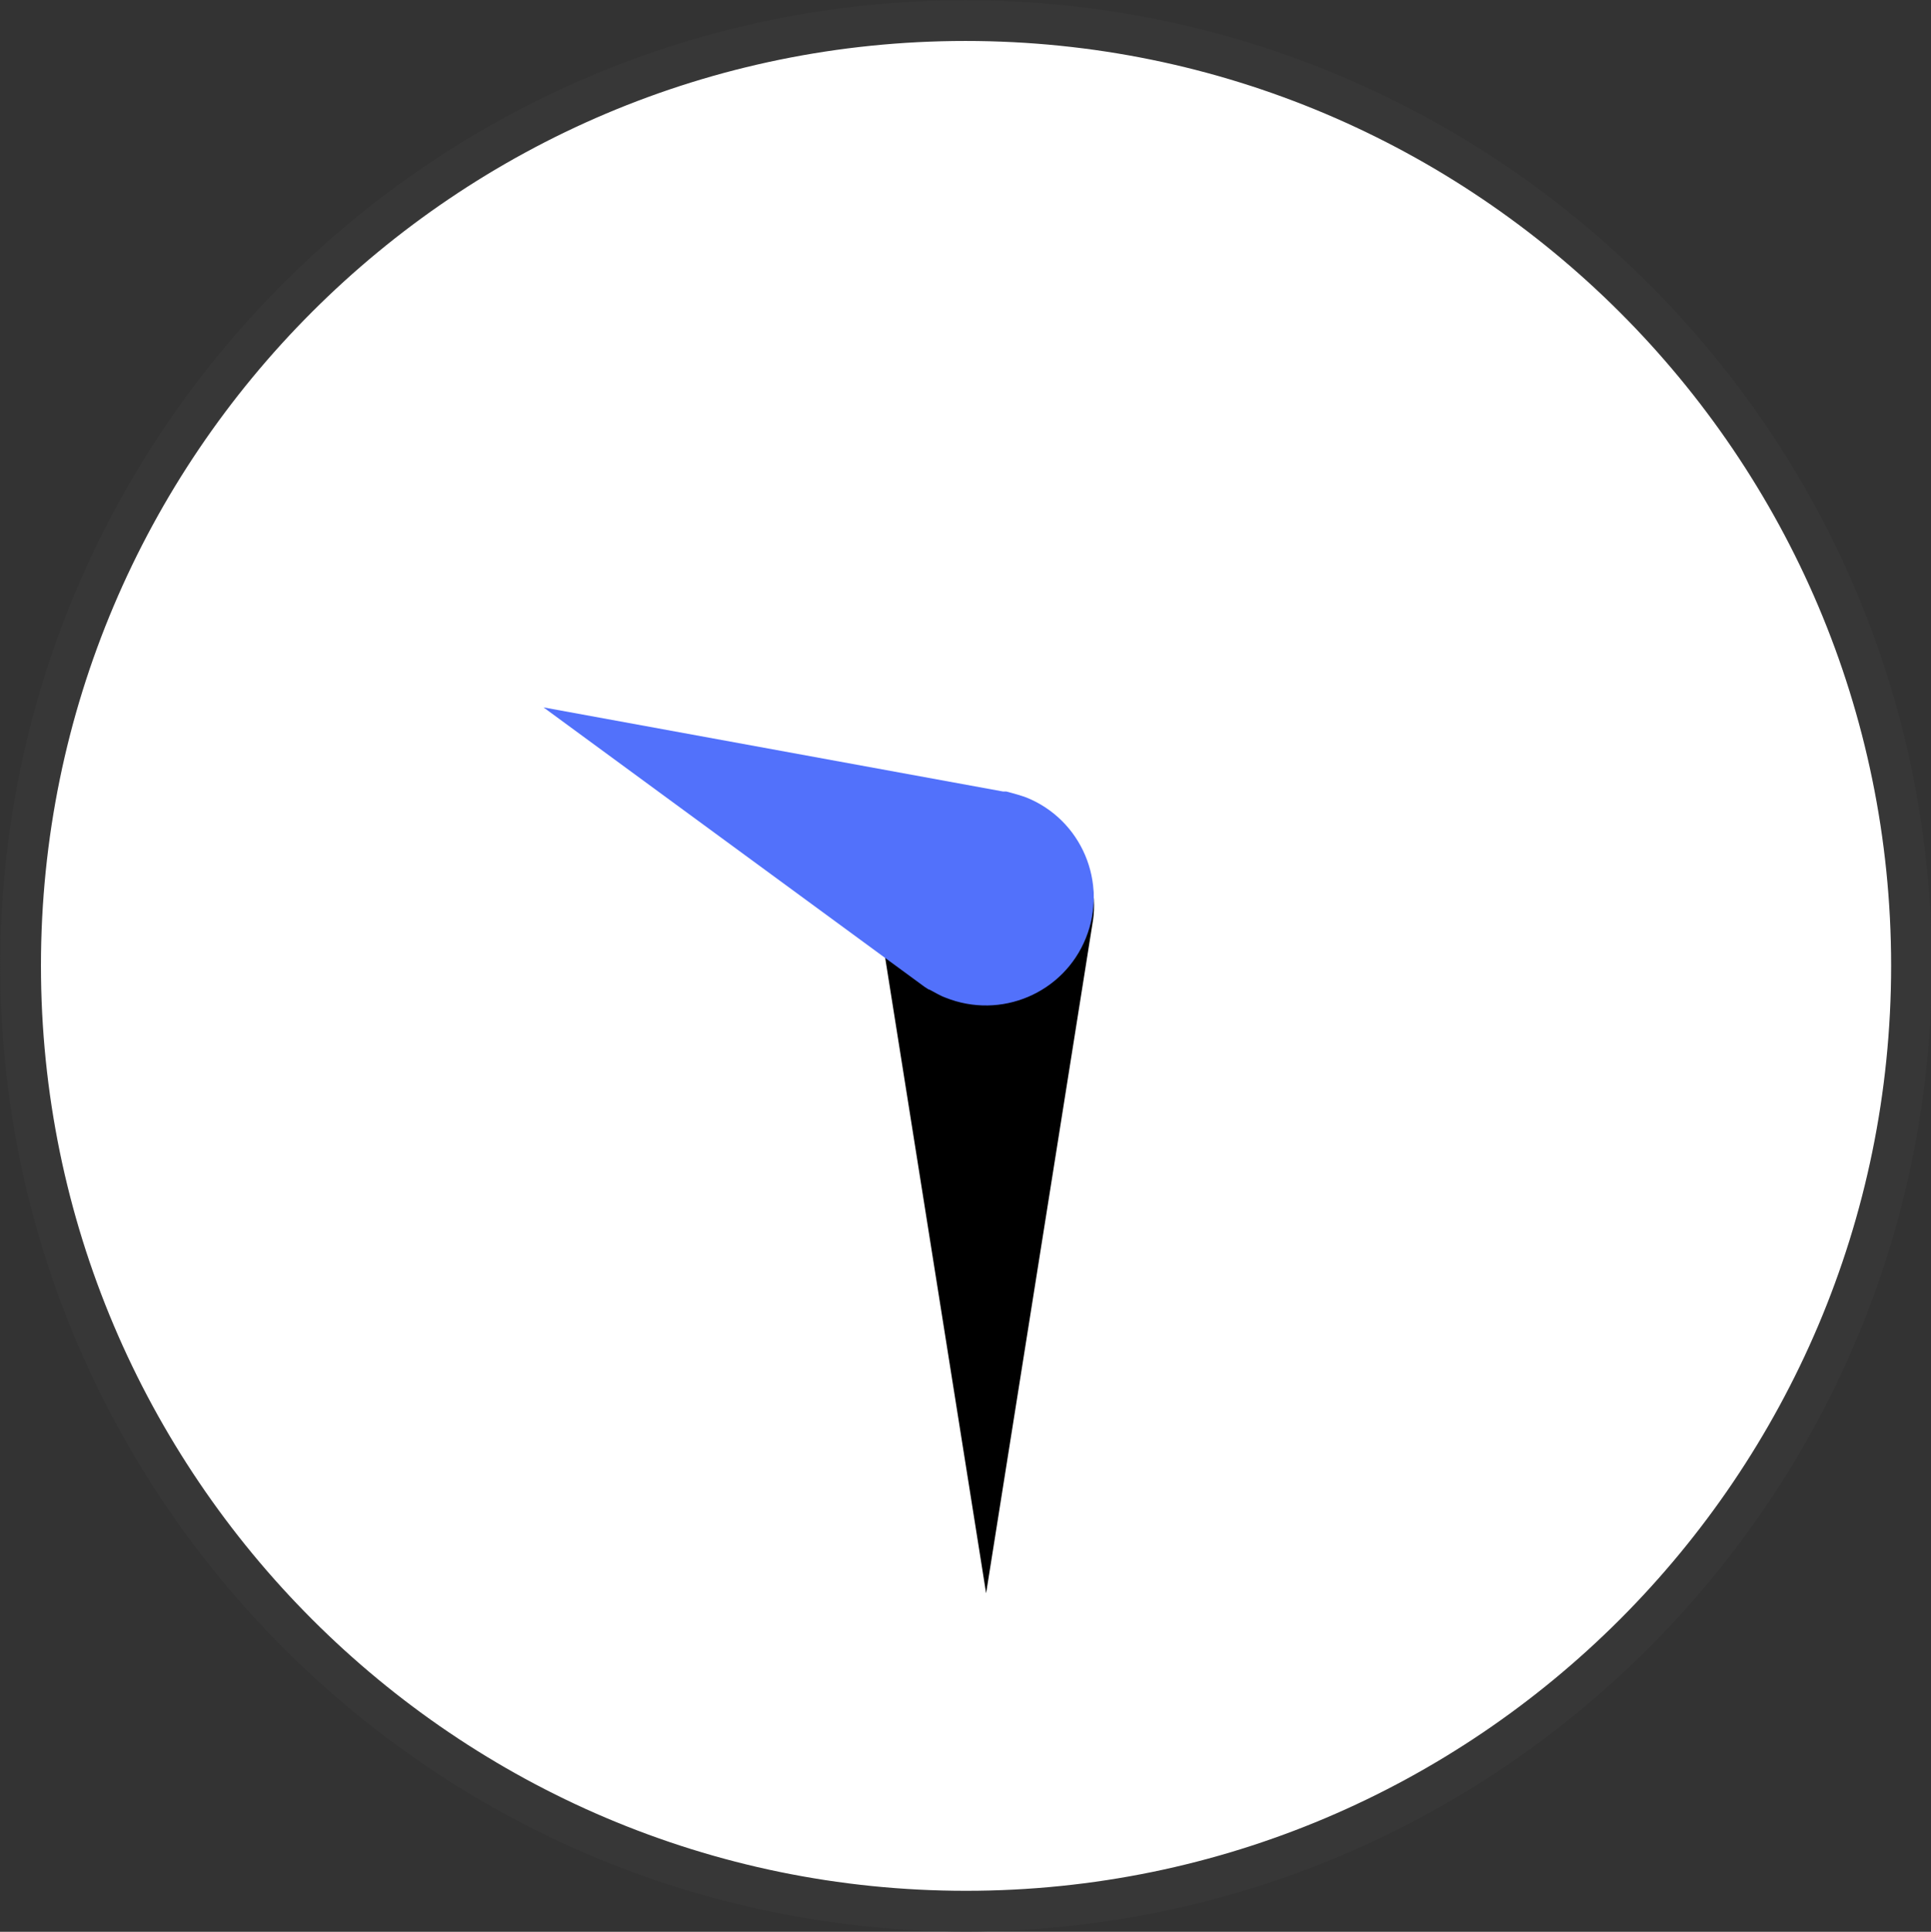
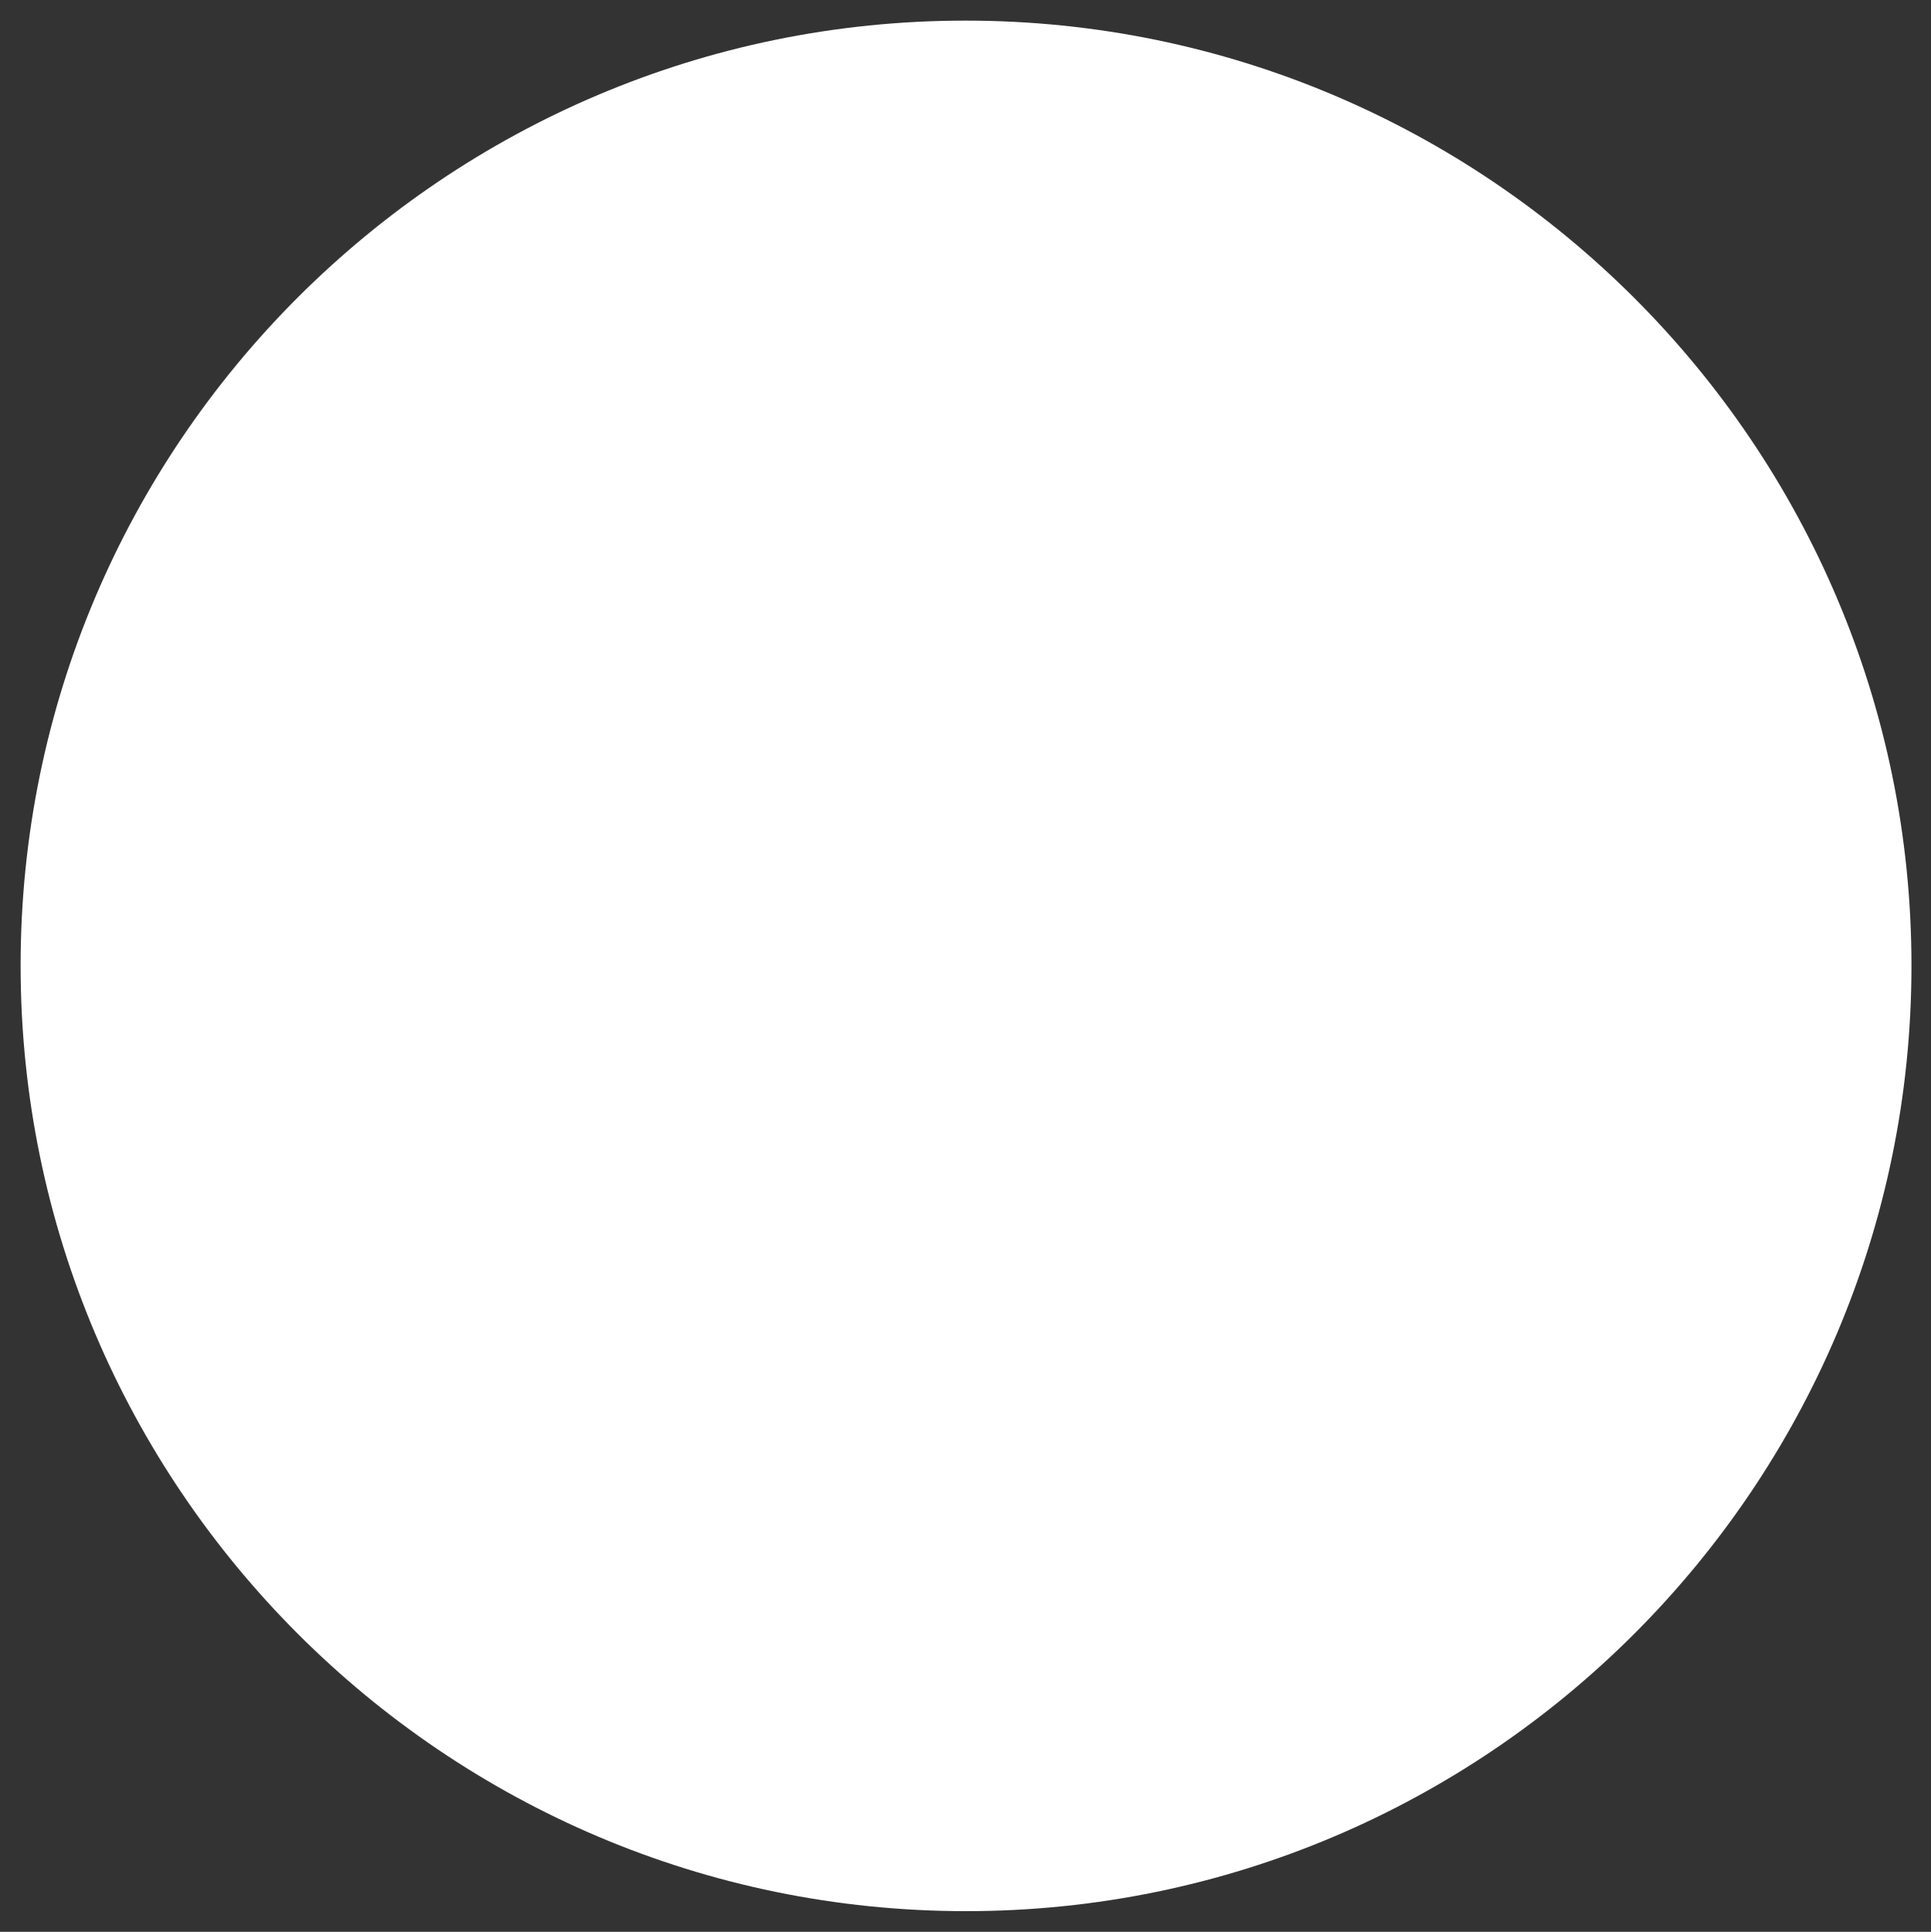
<svg xmlns="http://www.w3.org/2000/svg" id="_レイヤー_2" data-name="レイヤー 2" viewBox="0 0 35.6 35.61">
  <rect x="0" y="0" width="35.6" height="35.61" fill="#333333" stroke="none" />
  <defs>
    <style>
      .cls-1 {
        fill: none;
        stroke: #373737;
        stroke-miterlimit: 10;
        stroke-width: .75px;
      }

      .cls-2 {
        fill: #fff;
      }

      .cls-3 {
        fill: #5271fb;
      }
    </style>
  </defs>
  <g id="_レイヤー_1-2" data-name="レイヤー 1">
    <path class="cls-2" d="M17.8.38C8.19.38.38,8.19.38,17.8s7.82,17.43,17.43,17.43,17.43-7.82,17.43-17.43S27.41.38,17.8.38" />
-     <path class="cls-1" d="M17.8.38C8.19.38.38,8.19.38,17.8s7.82,17.43,17.43,17.43,17.43-7.82,17.43-17.43S27.41.38,17.8.38" />
-     <path d="M16.22,17.03h0l1.96,12.34,1.96-12.34h0c.02-.11.03-.22.03-.34,0-1.1-.89-1.99-1.99-1.99s-1.99.89-1.99,1.99c0,.11.01.23.03.34" />
-     <path class="cls-3" d="M17.13,18.24h0c.1.05.19.11.3.15,1.02.41,2.18-.08,2.59-1.1.41-1.02-.08-2.18-1.1-2.59-.11-.04-.22-.07-.33-.1h0s-.04-.01-.04-.01c-.02,0-.04,0-.06,0l-8.47-1.55,7.01,5.14s.04.03.06.04l.03.02Z" />
  </g>
</svg>